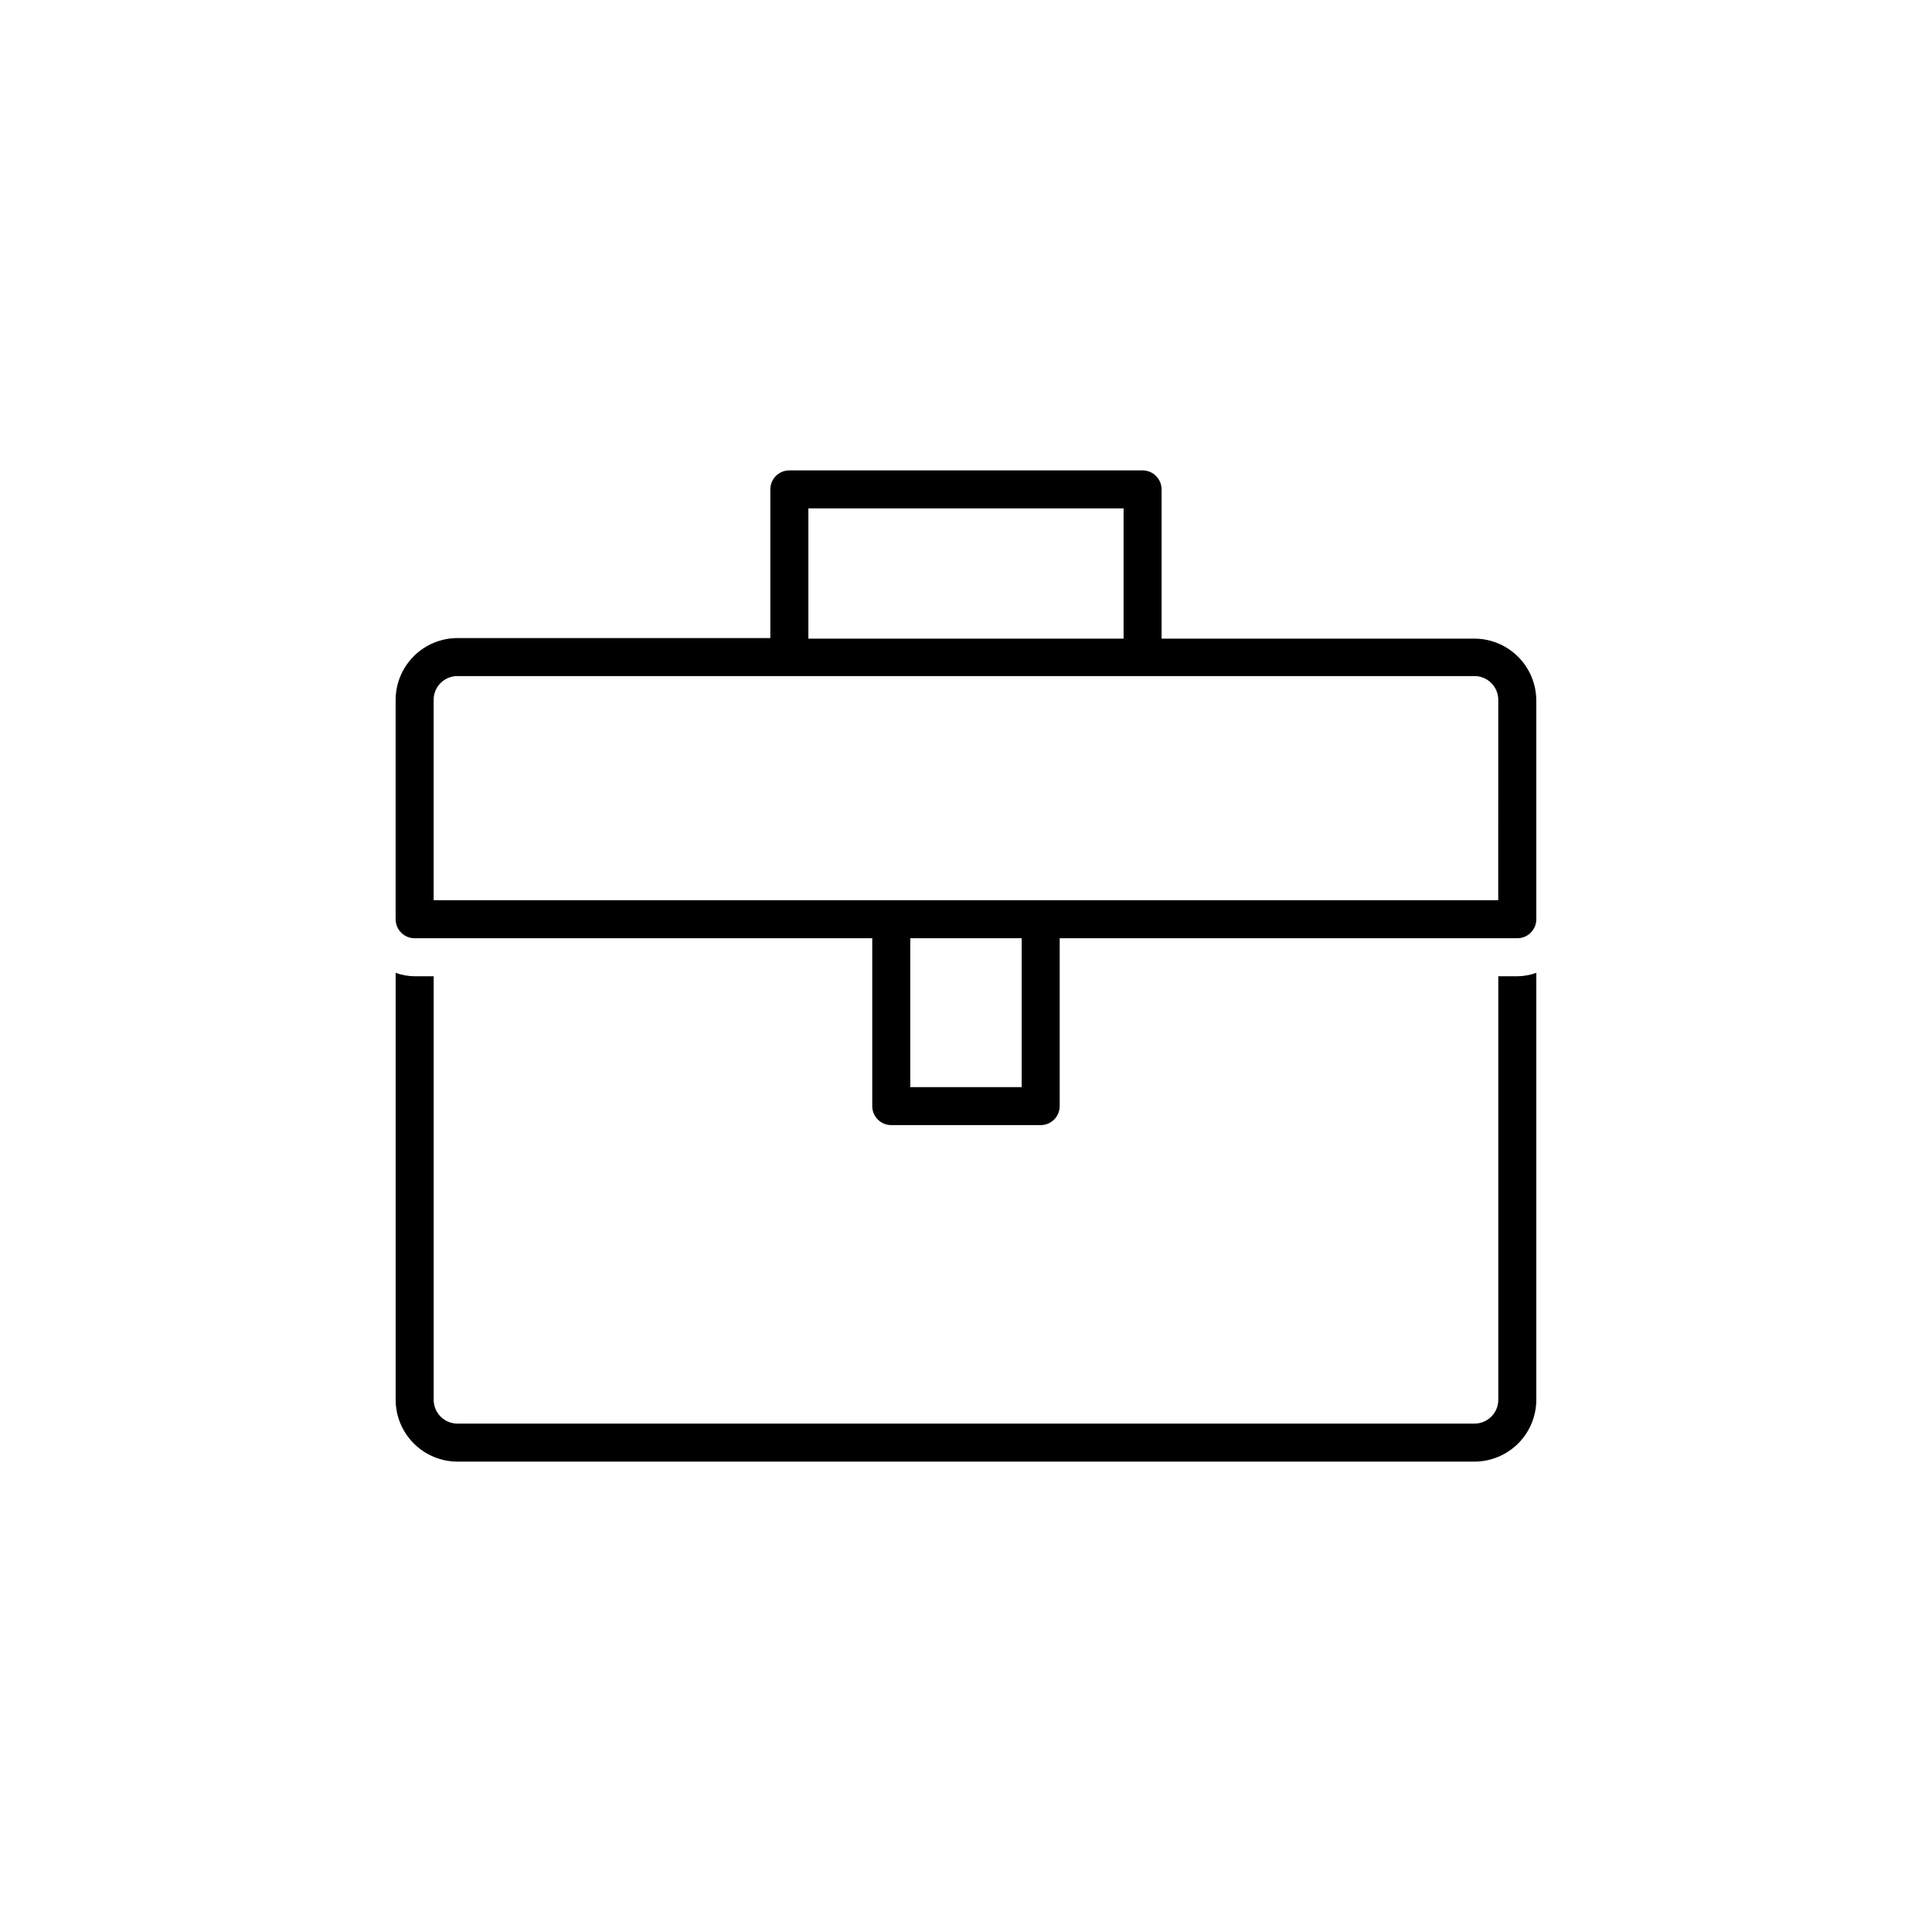
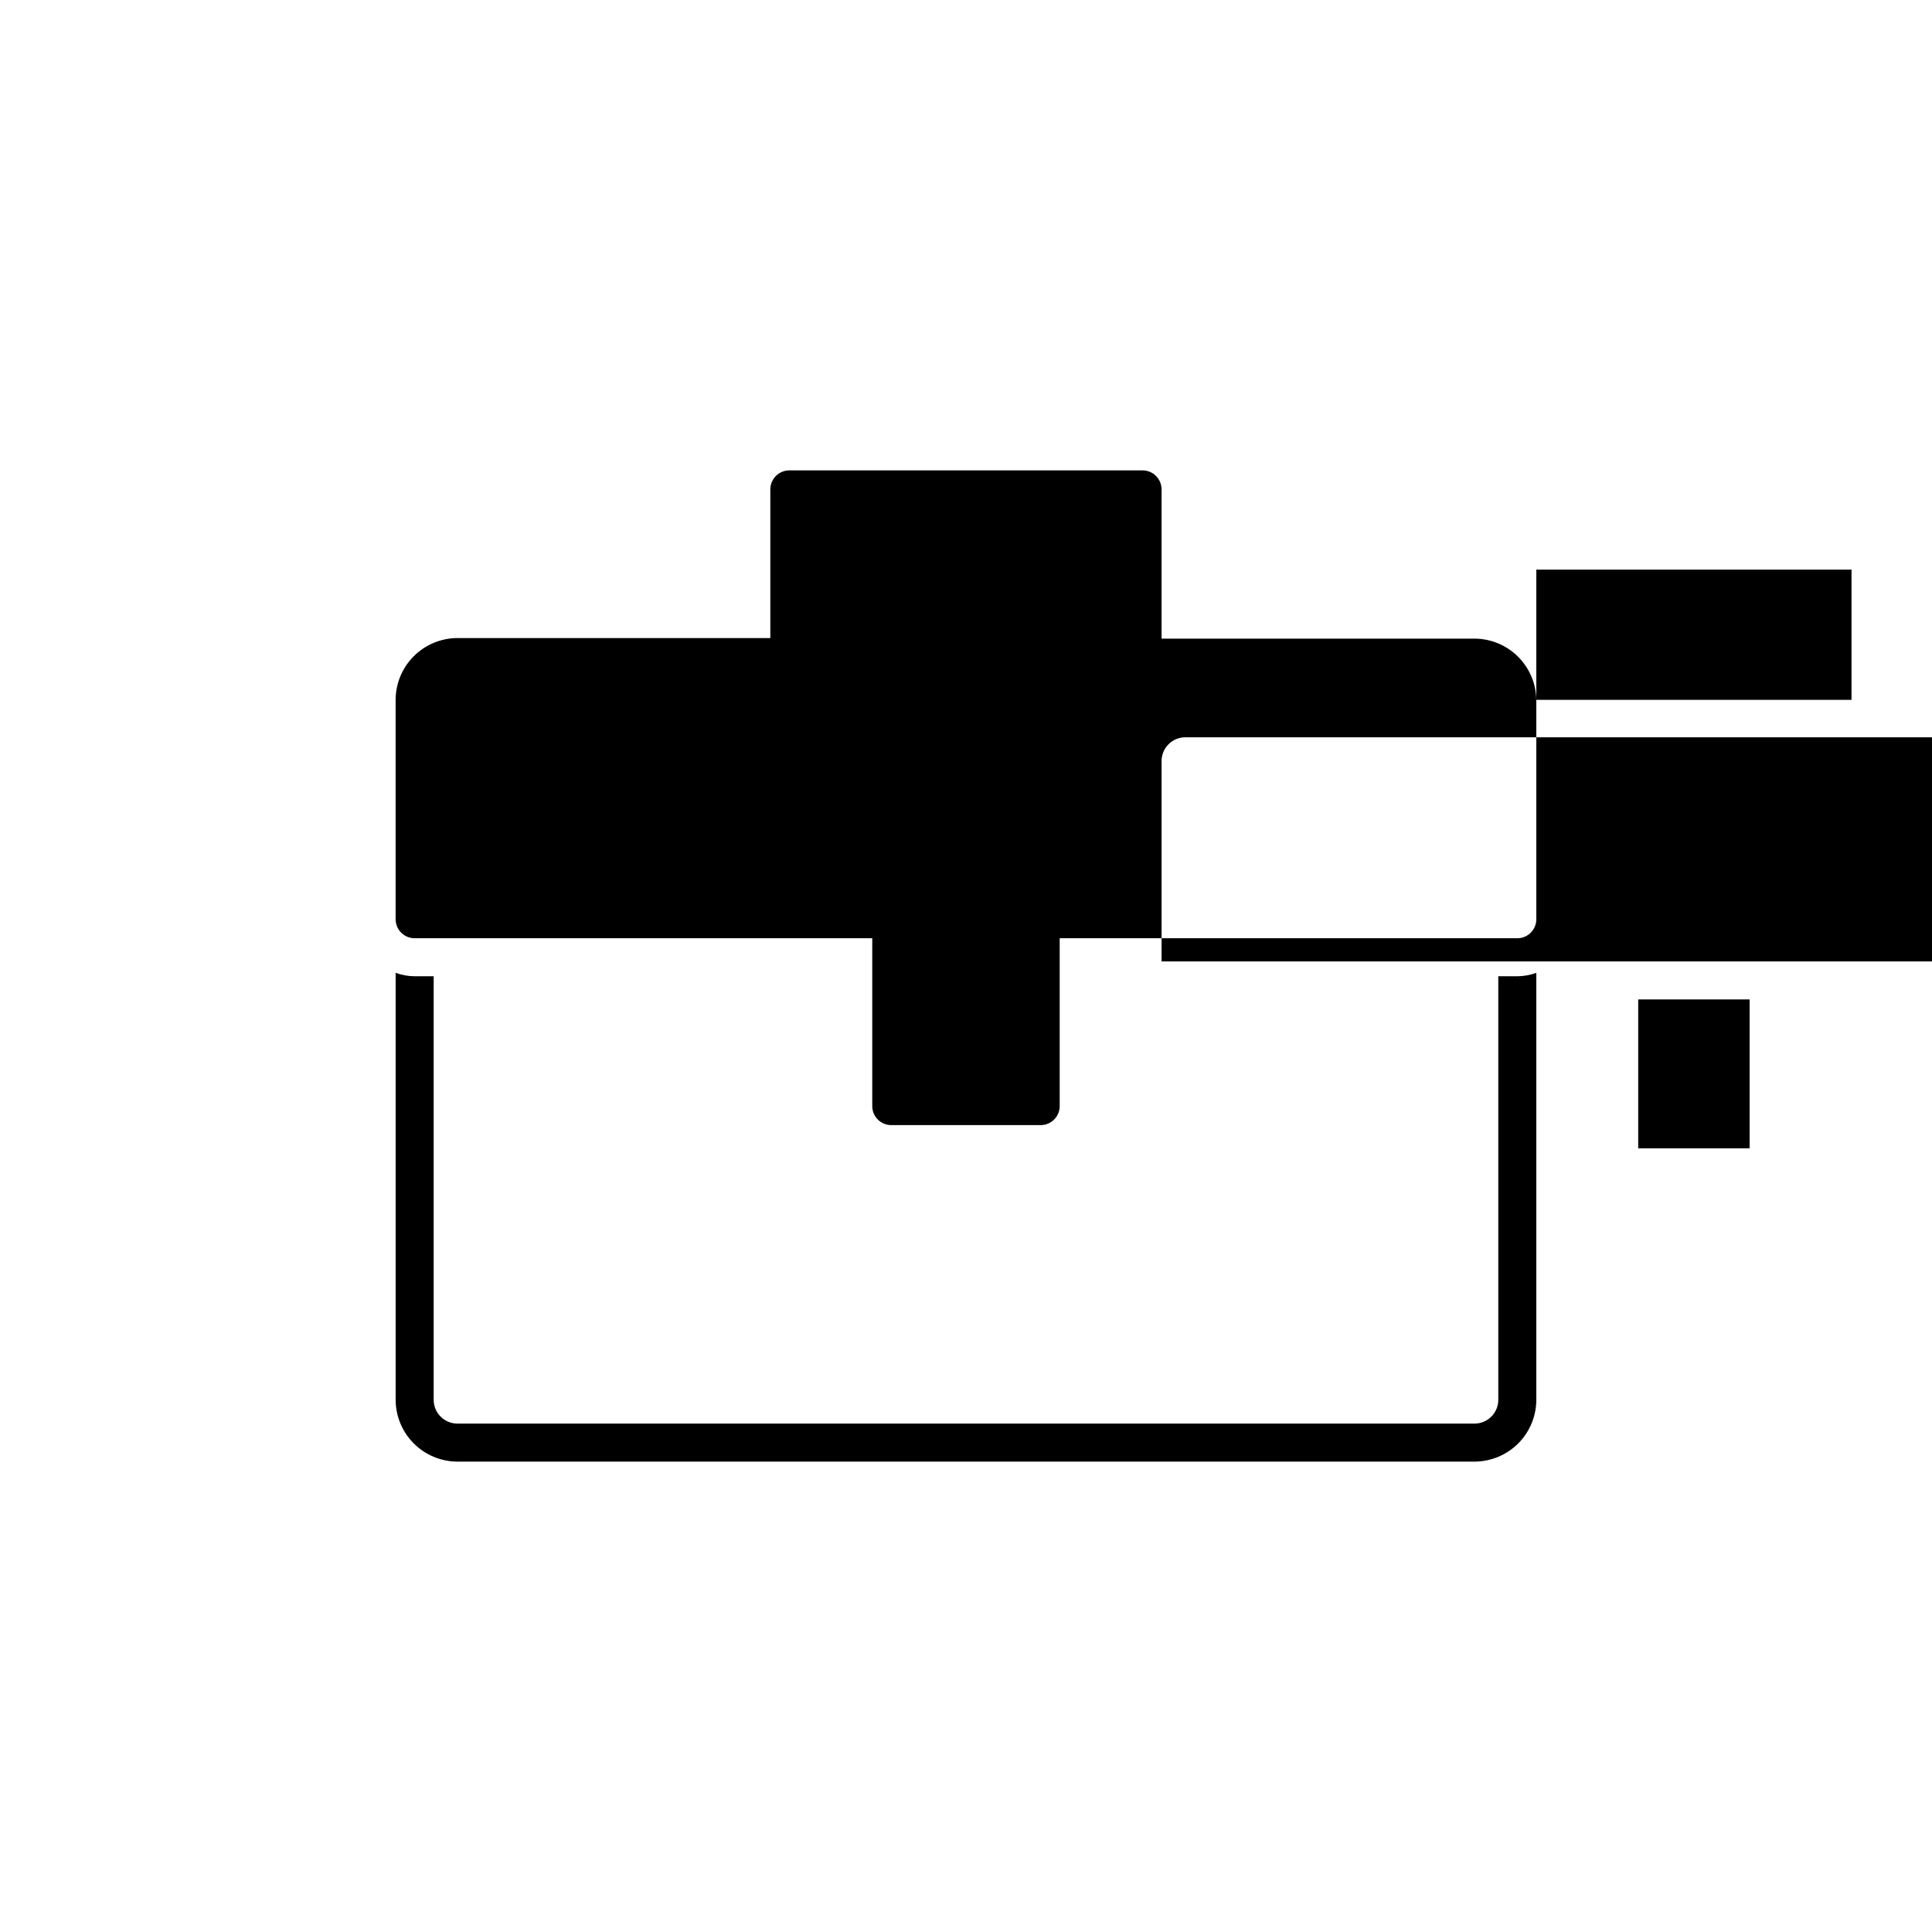
<svg xmlns="http://www.w3.org/2000/svg" fill="#000000" width="800px" height="800px" version="1.1" viewBox="144 144 512 512">
-   <path d="m546.1 402.72c1.719-0.012 3.426-0.32 5.039-0.906v113.16c-0.012 4.336-1.742 8.496-4.809 11.562-3.07 3.066-7.227 4.797-11.566 4.809h-269.54c-4.34-0.012-8.496-1.742-11.562-4.809-3.07-3.066-4.801-7.227-4.812-11.562v-113.16c1.617 0.586 3.32 0.895 5.039 0.906h5.039v112.25c0 1.668 0.66 3.269 1.844 4.453 1.18 1.18 2.781 1.844 4.453 1.844h269.54-0.004c1.672 0 3.273-0.664 4.453-1.844 1.184-1.184 1.848-2.785 1.848-4.453v-112.25zm5.039-73.254v58.141c0 1.336-0.531 2.617-1.477 3.562-0.941 0.945-2.223 1.477-3.562 1.477h-121.27v44.488-0.004c0 1.336-0.531 2.617-1.477 3.562-0.945 0.945-2.227 1.477-3.562 1.477h-39.598c-2.781 0-5.039-2.258-5.039-5.039v-44.484h-121.27c-2.785 0-5.039-2.258-5.039-5.039v-58.141c0.012-4.34 1.742-8.496 4.812-11.562 3.066-3.066 7.223-4.797 11.562-4.812h82.926v-39.395c0-2.785 2.258-5.039 5.039-5.039h93.605c1.336 0 2.621 0.531 3.562 1.477 0.945 0.941 1.477 2.223 1.477 3.562v39.551l82.926-0.004c4.316 0.012 8.449 1.723 11.512 4.758s4.812 7.152 4.863 11.465zm-192.91-16.223h83.531v-34.512h-83.531zm56.527 79.402h-29.523v39.449h29.523zm126.3-63.18c0-1.668-0.664-3.273-1.848-4.453-1.18-1.18-2.781-1.844-4.453-1.844h-269.54c-3.481 0-6.297 2.82-6.297 6.297v53.102h282.13z" />
+   <path d="m546.1 402.72c1.719-0.012 3.426-0.32 5.039-0.906v113.16c-0.012 4.336-1.742 8.496-4.809 11.562-3.07 3.066-7.227 4.797-11.566 4.809h-269.54c-4.34-0.012-8.496-1.742-11.562-4.809-3.07-3.066-4.801-7.227-4.812-11.562v-113.16c1.617 0.586 3.32 0.895 5.039 0.906h5.039v112.25c0 1.668 0.66 3.269 1.844 4.453 1.18 1.18 2.781 1.844 4.453 1.844h269.54-0.004c1.672 0 3.273-0.664 4.453-1.844 1.184-1.184 1.848-2.785 1.848-4.453v-112.25zm5.039-73.254v58.141c0 1.336-0.531 2.617-1.477 3.562-0.941 0.945-2.223 1.477-3.562 1.477h-121.27v44.488-0.004c0 1.336-0.531 2.617-1.477 3.562-0.945 0.945-2.227 1.477-3.562 1.477h-39.598c-2.781 0-5.039-2.258-5.039-5.039v-44.484h-121.27c-2.785 0-5.039-2.258-5.039-5.039v-58.141c0.012-4.34 1.742-8.496 4.812-11.562 3.066-3.066 7.223-4.797 11.562-4.812h82.926v-39.395c0-2.785 2.258-5.039 5.039-5.039h93.605c1.336 0 2.621 0.531 3.562 1.477 0.945 0.941 1.477 2.223 1.477 3.562v39.551l82.926-0.004c4.316 0.012 8.449 1.723 11.512 4.758s4.812 7.152 4.863 11.465zh83.531v-34.512h-83.531zm56.527 79.402h-29.523v39.449h29.523zm126.3-63.18c0-1.668-0.664-3.273-1.848-4.453-1.18-1.18-2.781-1.844-4.453-1.844h-269.54c-3.481 0-6.297 2.82-6.297 6.297v53.102h282.13z" />
</svg>